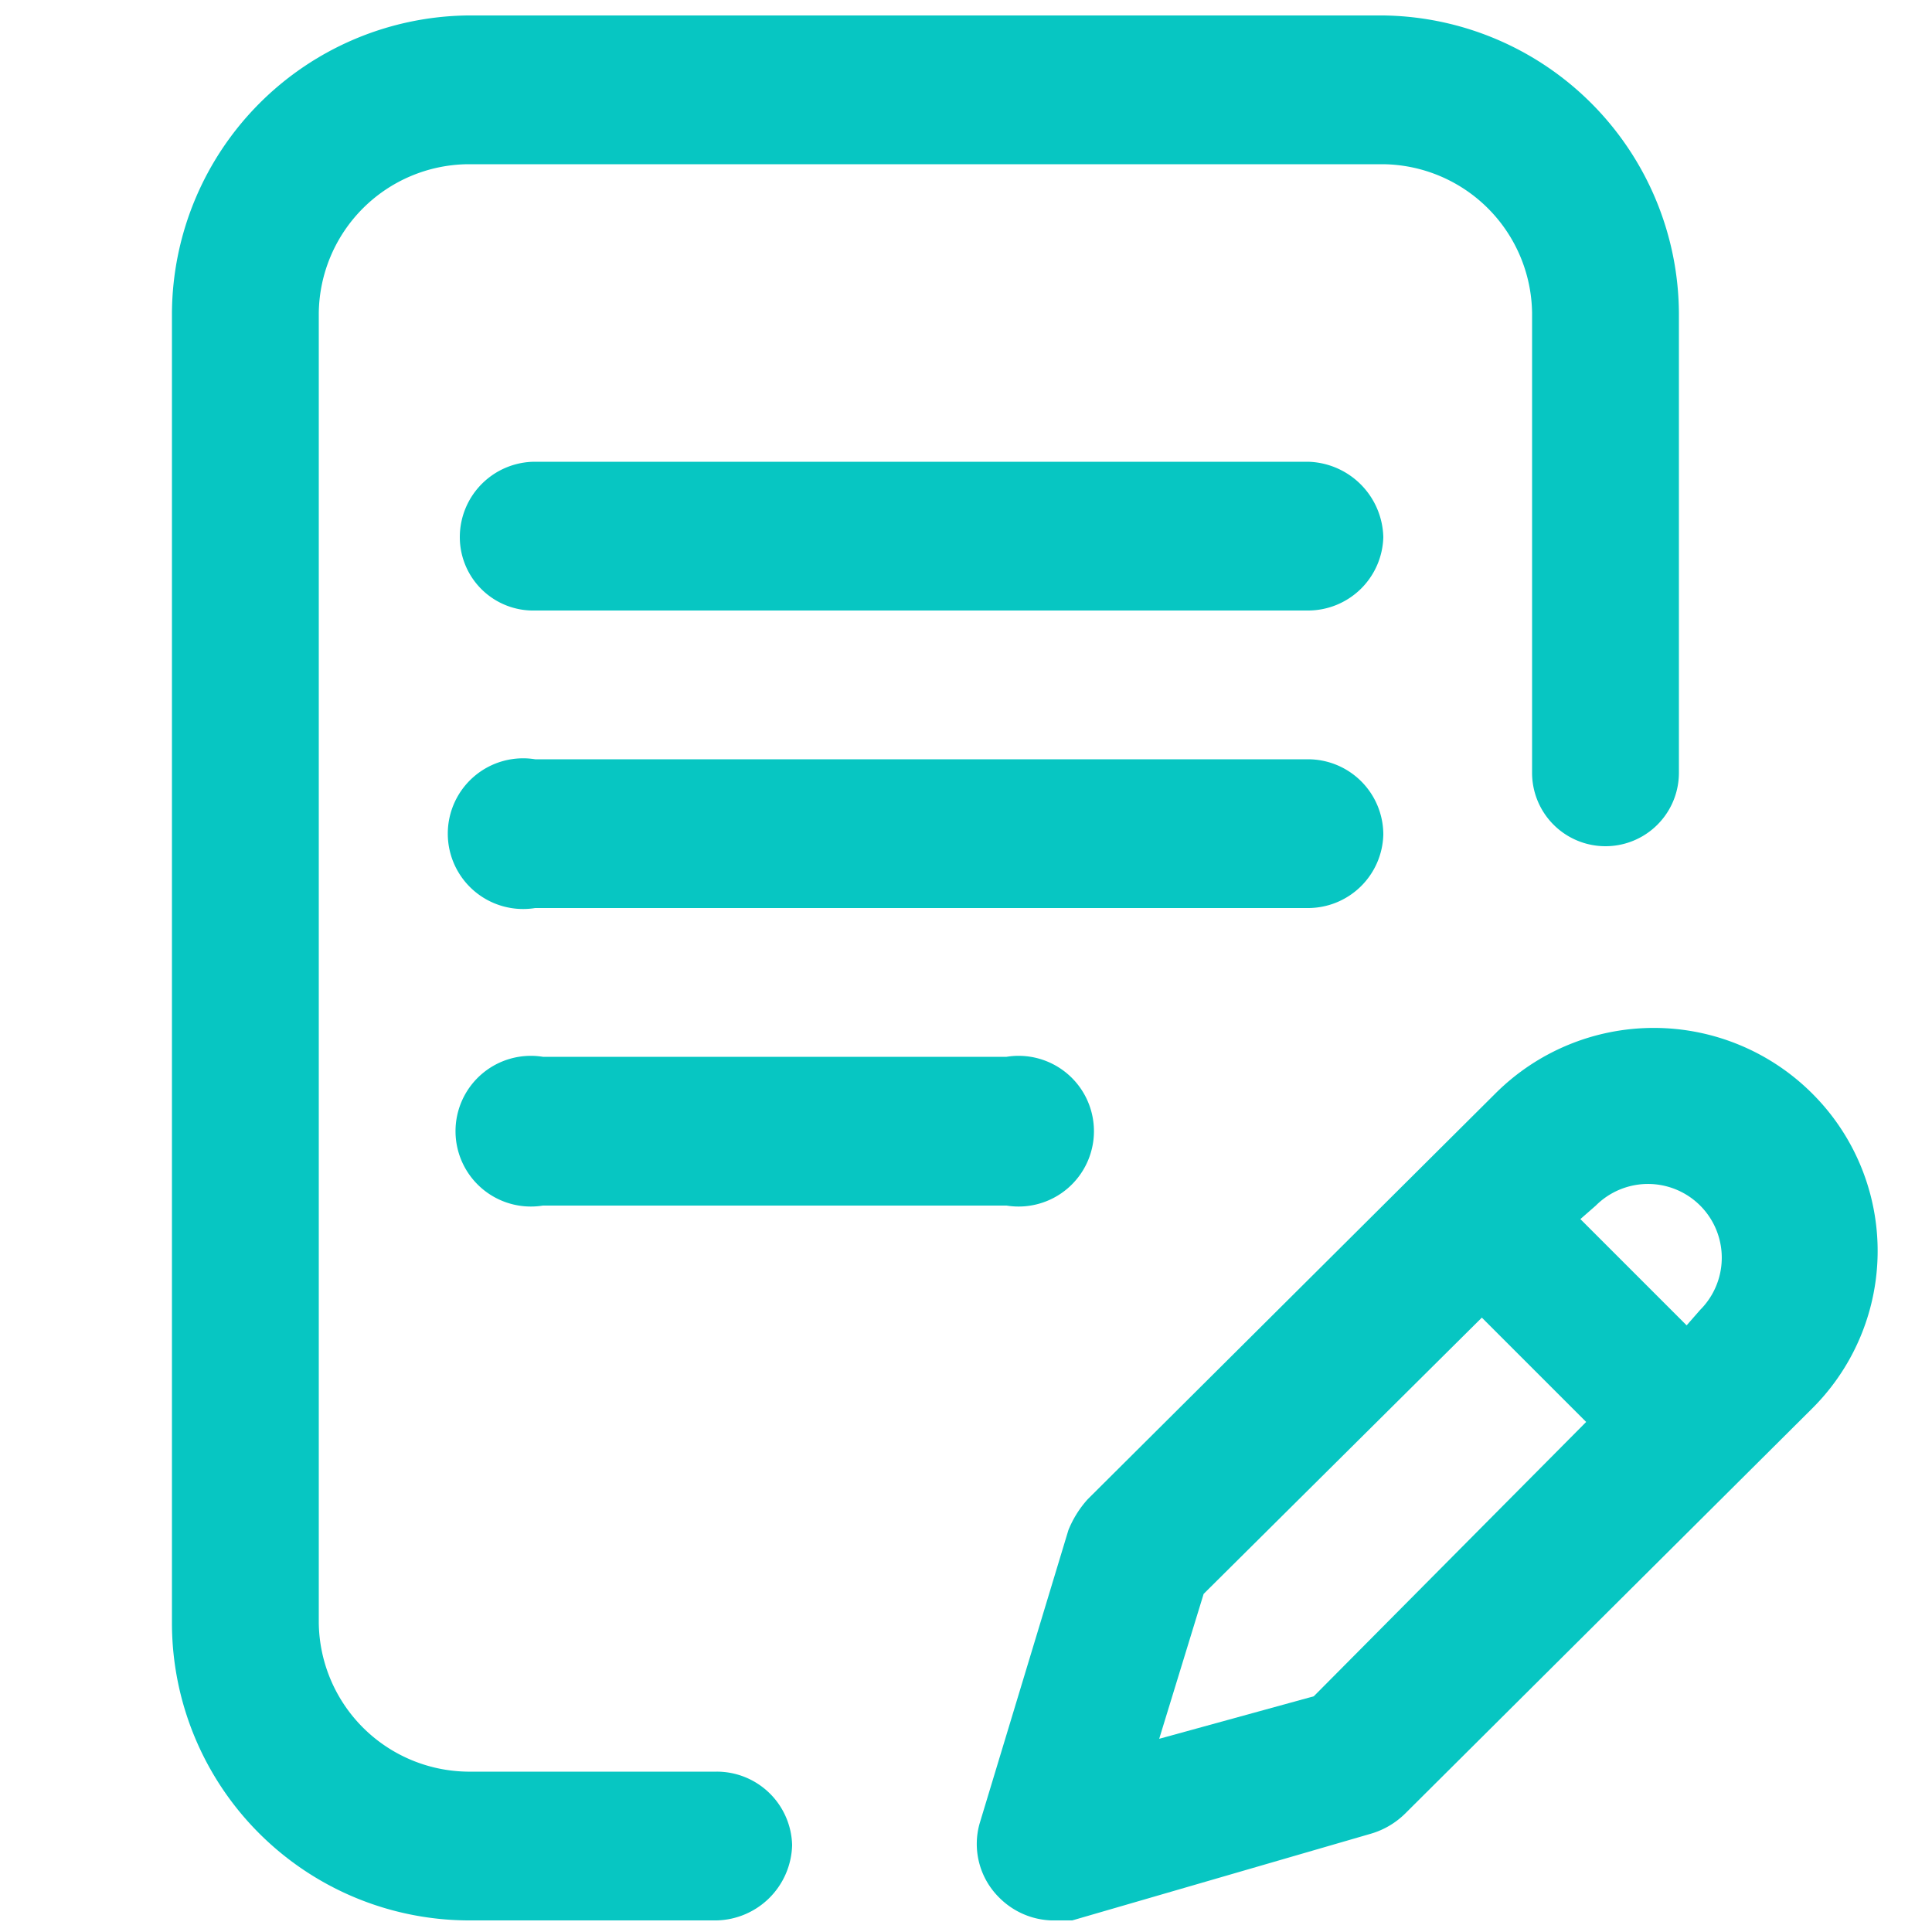
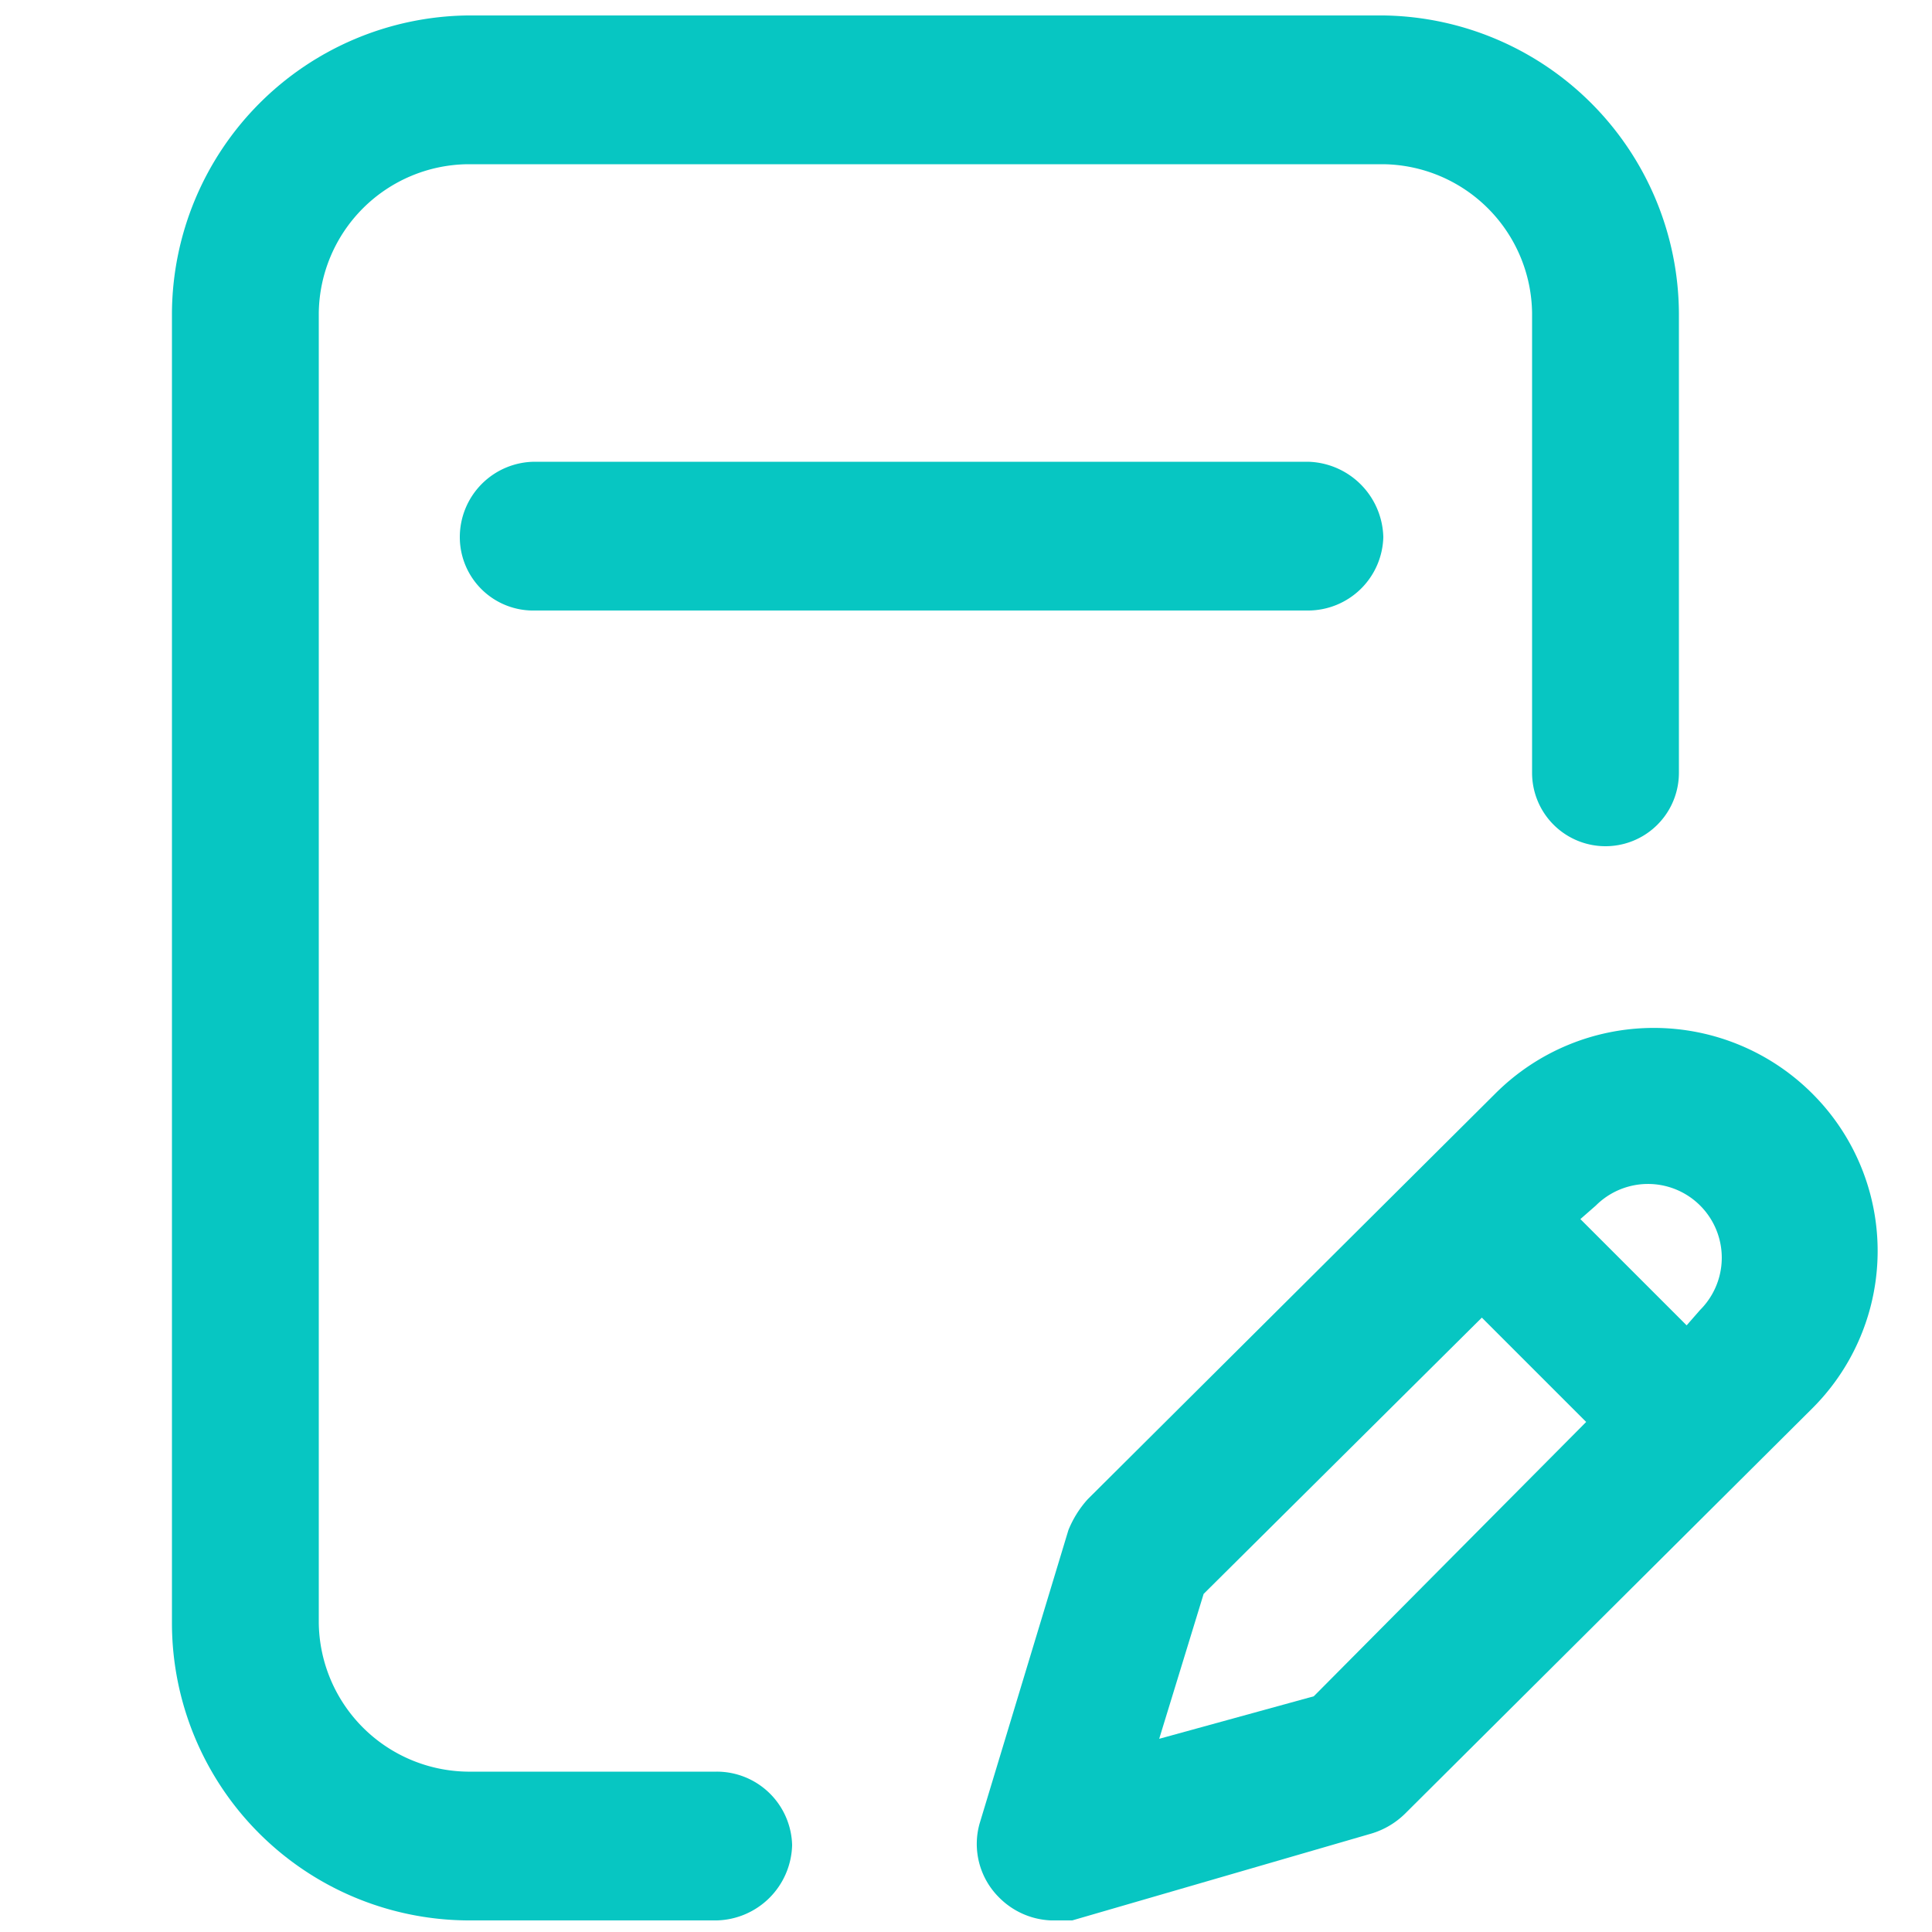
<svg xmlns="http://www.w3.org/2000/svg" viewBox="0 0 10 10">
  <g fill="#07c6c2">
-     <path d="M7.16 4.32a.39.39 0 00-.39-.39h-4a.39.39 0 100 .77h4a.39.39 0 00.39-.38zM2.81 5.47a.39.39 0 100 .77h2.4a.39.39 0 100-.77z" />
    <path d="M3.71 9.17H2.42a.78.78 0 01-.77-.77V1.62a.78.78 0 01.77-.77h4.74a.78.78 0 01.77.77V4a.38.38 0 10.76 0V1.62A1.55 1.55 0 007.16.08H2.42A1.55 1.55 0 00.89 1.62V8.4a1.54 1.54 0 001.53 1.54h1.29a.4.4 0 00.39-.39.39.39 0 00-.39-.38z" />
    <path d="M9.38 5.66a1.16 1.16 0 00-1.64 0l-2.11 2.1a.54.54 0 00-.1.16l-.46 1.52a.39.39 0 00.1.38.4.4 0 00.27.12h.11l1.55-.45a.42.42 0 00.17-.1l2.11-2.1a1.15 1.15 0 000-1.63zM6.8 8.78L6 9l.23-.75 1.44-1.43.54.54zm2-2l-.07.08-.55-.55.08-.07a.38.38 0 01.54.54zM6.77 2.39h-4a.39.39 0 00-.39.39.38.38 0 00.39.38h4a.39.39 0 00.39-.38.4.4 0 00-.39-.39z" />
  </g>
</svg>